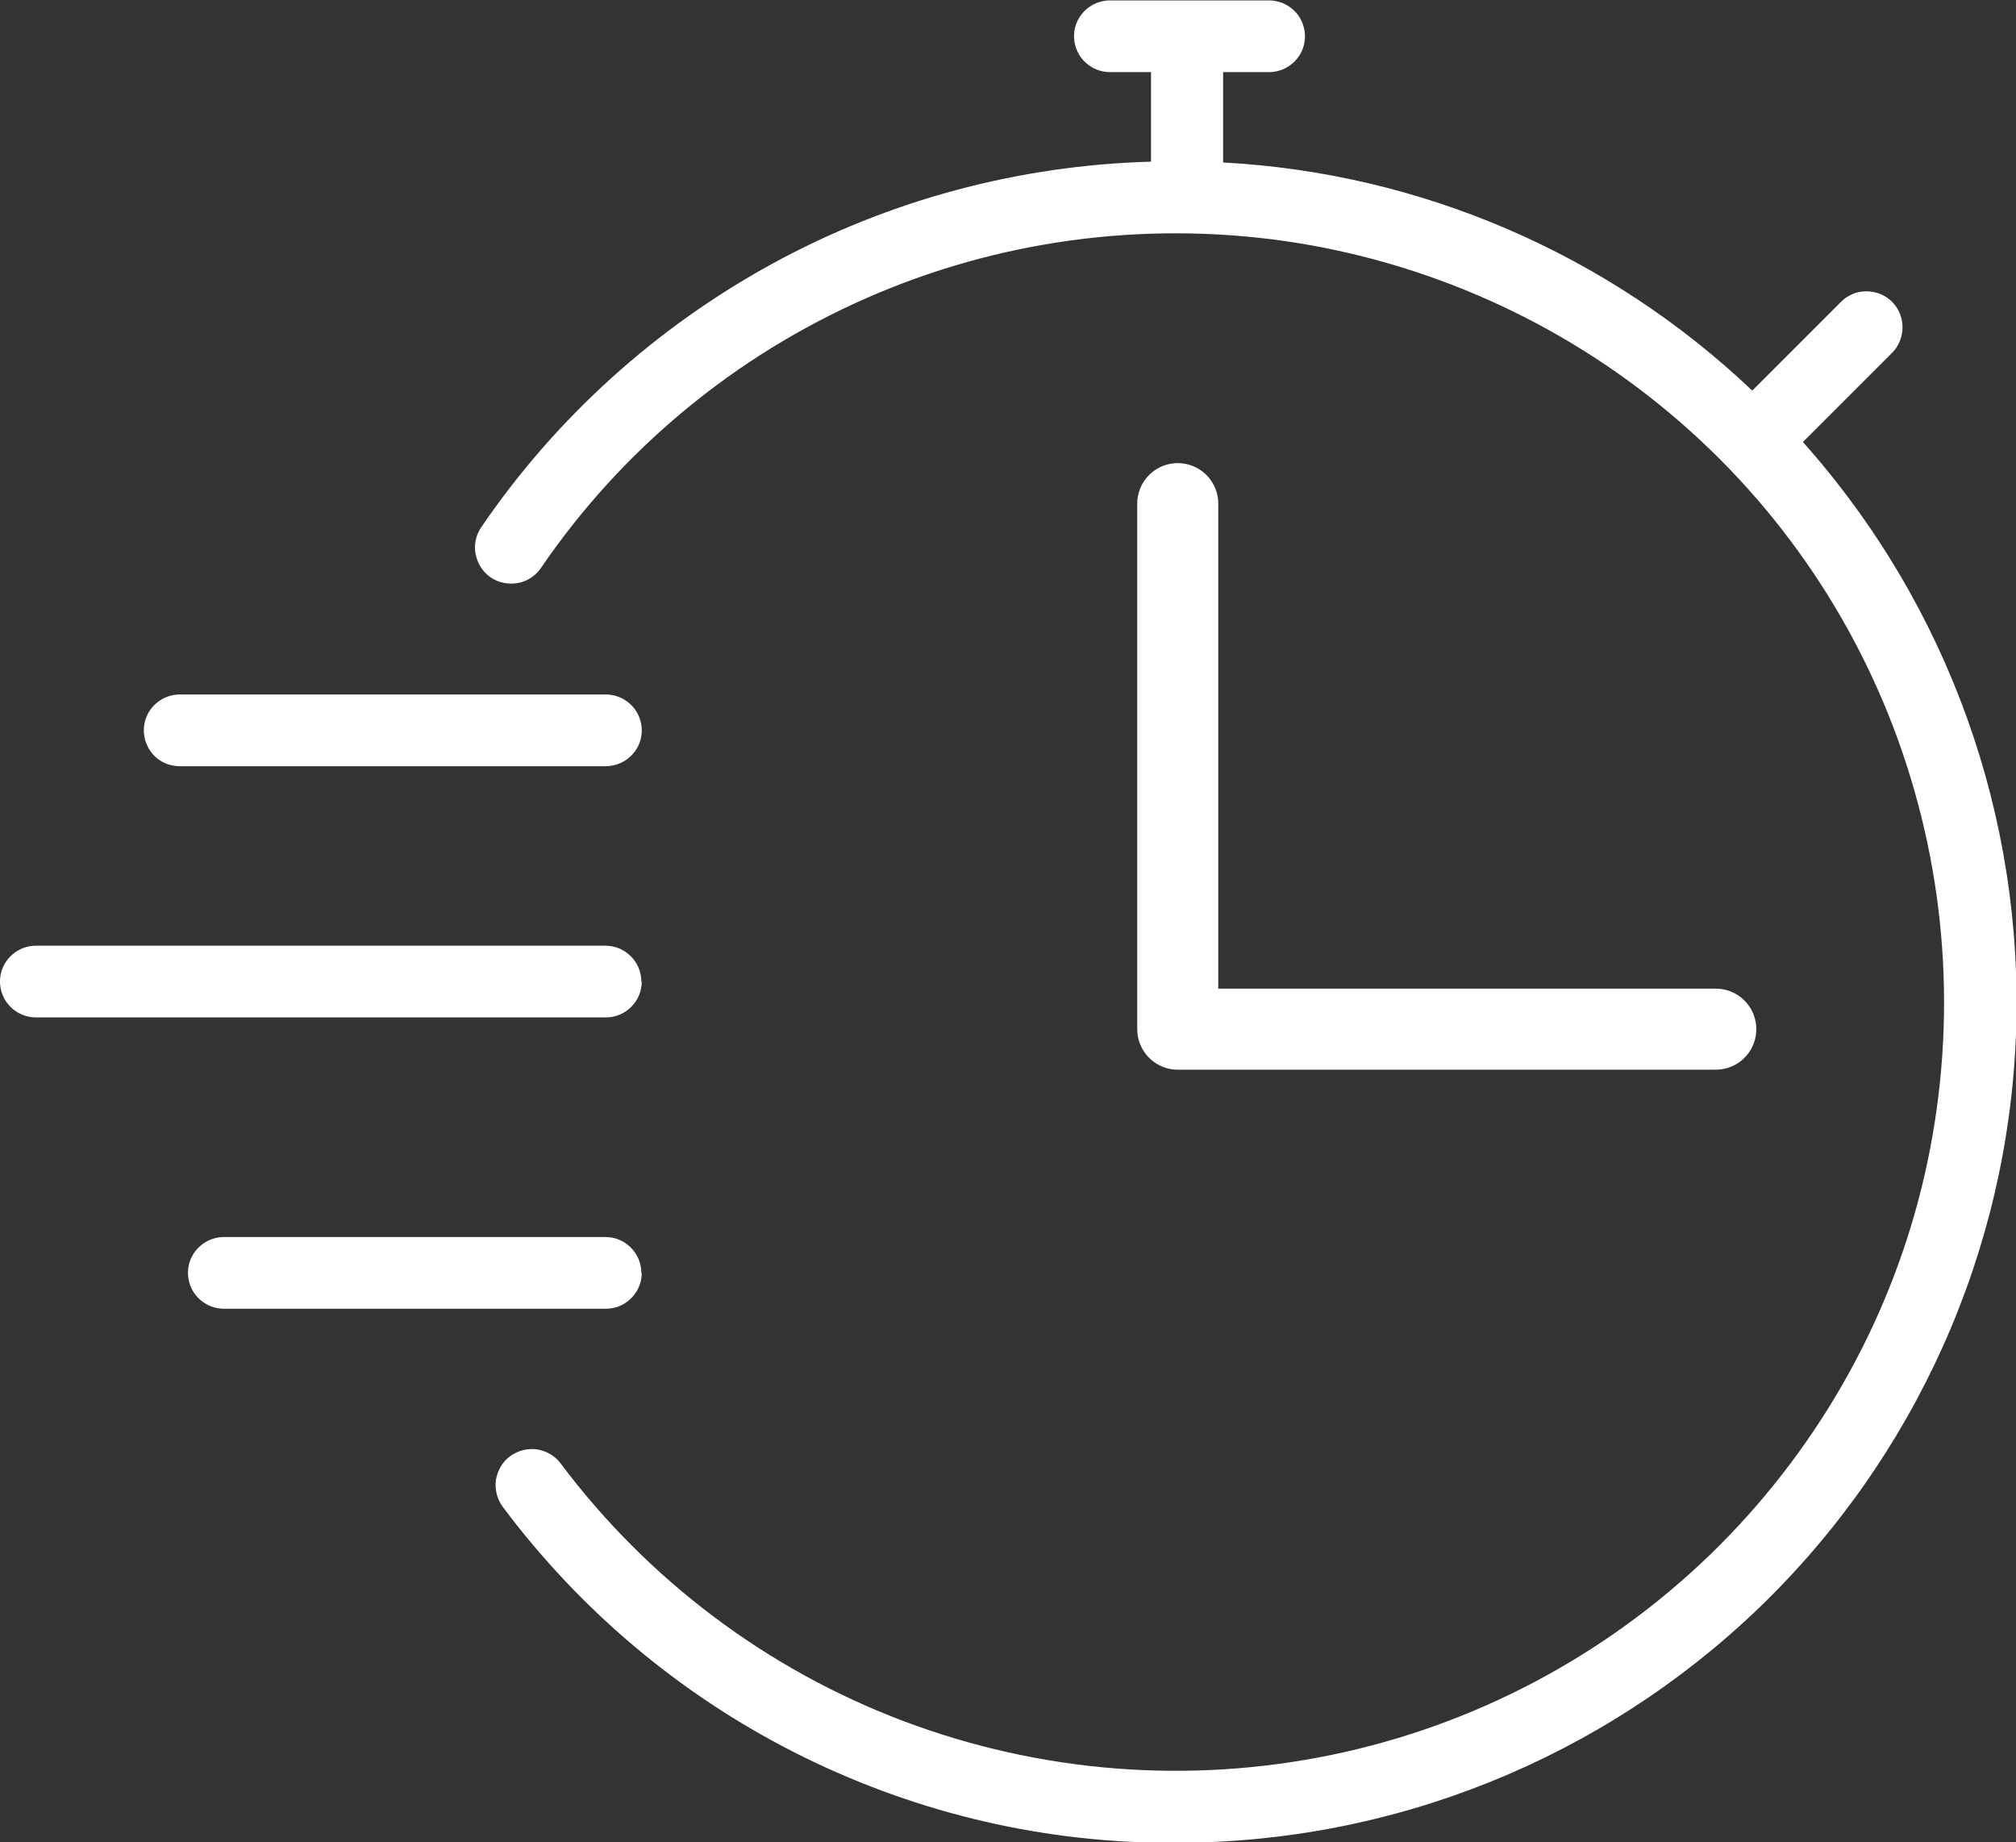
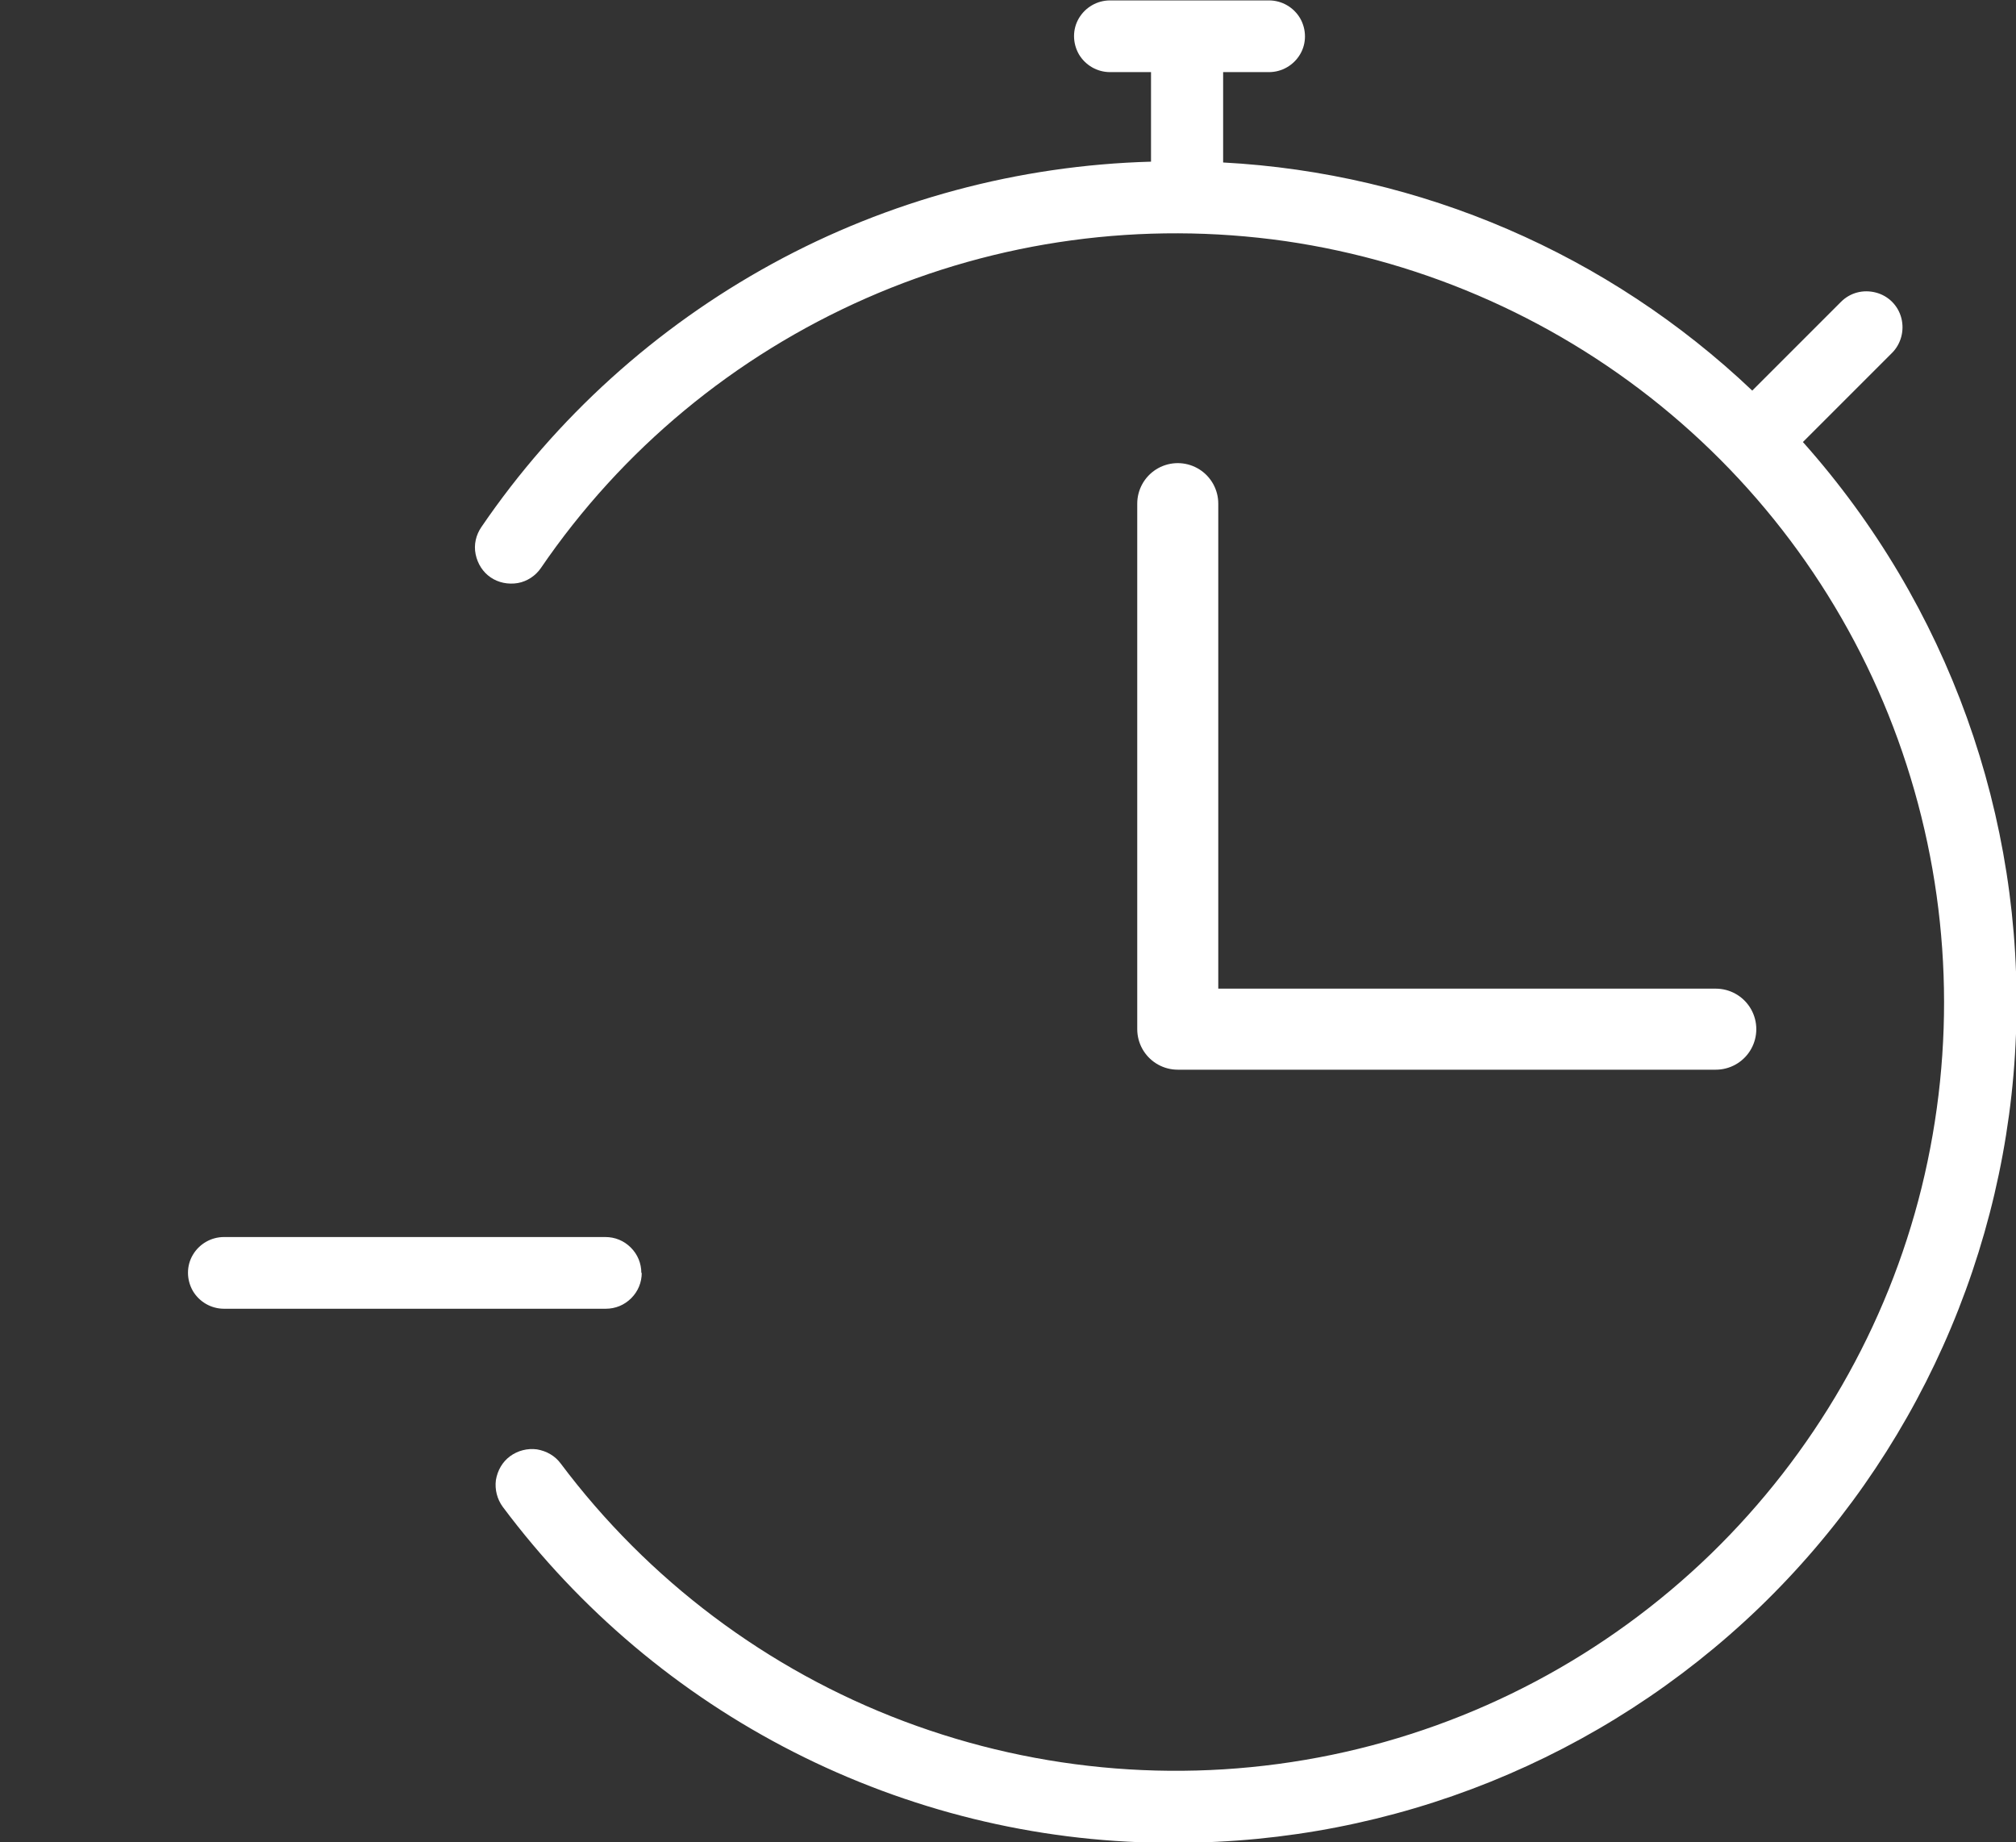
<svg xmlns="http://www.w3.org/2000/svg" id="Layer_1" data-name="Layer 1" viewBox="0 0 49.76 45.47">
  <rect x="0" y="0" width="49.76" height="45.47" fill="#333333" stroke="none" />
  <defs>
    <style> .cls-1 { fill: #fff; } .cls-2 { fill: none; stroke: #fff; stroke-linecap: round; stroke-linejoin: round; stroke-width: 2px; } </style>
  </defs>
  <g>
-     <path class="cls-1" d="m15.83,31.42c0-.24-.09-.46-.26-.63-.17-.17-.39-.26-.63-.26H5.53c-.32,0-.61.17-.77.44-.16.27-.16.61,0,.89.16.27.45.44.77.44h9.42c.24,0,.46-.09.63-.26.17-.17.26-.39.26-.63h0Z" />
-     <path class="cls-1" d="m15.83,24.23c0-.24-.09-.46-.26-.63-.17-.17-.39-.26-.63-.26H.89c-.32,0-.61.17-.77.44-.16.27-.16.61,0,.89.16.27.45.44.77.44h14.06c.24,0,.46-.09.63-.26.17-.17.26-.39.26-.63h0Z" />
-     <path class="cls-1" d="m4.44,18.91h10.51c.32,0,.61-.17.77-.44.16-.27.16-.61,0-.89-.16-.27-.45-.44-.77-.44H4.44c-.32,0-.61.17-.77.44-.16.28-.16.61,0,.89.16.28.45.44.77.44Z" />
+     <path class="cls-1" d="m15.83,31.42c0-.24-.09-.46-.26-.63-.17-.17-.39-.26-.63-.26H5.53c-.32,0-.61.17-.77.44-.16.27-.16.61,0,.89.16.27.45.44.77.44h9.42c.24,0,.46-.09.63-.26.17-.17.26-.39.26-.63h0" />
    <path class="cls-1" d="m44.5,10.91l2.2-2.2c.22-.22.31-.55.23-.86s-.32-.55-.63-.63c-.31-.08-.63,0-.86.23l-2.19,2.19c-3.55-3.37-8.18-5.37-13.06-5.63V1.78h1.13c.32,0,.61-.17.77-.44.16-.27.16-.61,0-.89-.16-.27-.45-.44-.77-.44h-3.92c-.32,0-.61.17-.77.44-.16.27-.16.61,0,.89.16.27.45.44.77.44h1.01v2.21c-3.27.09-6.48.95-9.35,2.52-2.87,1.57-5.34,3.8-7.18,6.5-.13.19-.19.43-.14.67s.18.44.37.57c.19.13.43.18.67.14.23-.04.44-.18.57-.37,2-2.93,4.78-5.23,8.03-6.66,3.25-1.43,6.83-1.91,10.34-1.41,3.51.51,6.81,1.99,9.52,4.27,2.71,2.28,4.73,5.28,5.82,8.66,1.09,3.37,1.22,6.98.37,10.43-.85,3.44-2.66,6.57-5.2,9.04-2.59,2.51-5.83,4.23-9.36,4.96-3.53.73-7.19.44-10.56-.83-3.37-1.27-6.31-3.48-8.47-6.36-.14-.19-.35-.31-.59-.35-.23-.03-.47.03-.66.17-.19.14-.31.35-.35.59-.03.23.03.47.17.66,1.9,2.54,4.35,4.61,7.18,6.05,2.83,1.44,5.95,2.21,9.12,2.24.11,0,.21,0,.32,0,5.37,0,10.52-2.08,14.39-5.8,3.86-3.72,6.14-8.8,6.34-14.16.2-5.36-1.68-10.59-5.25-14.6h0Z" />
  </g>
  <polyline class="cls-2" points="29.07 12.43 29.07 25.4 42.35 25.4" />
</svg>